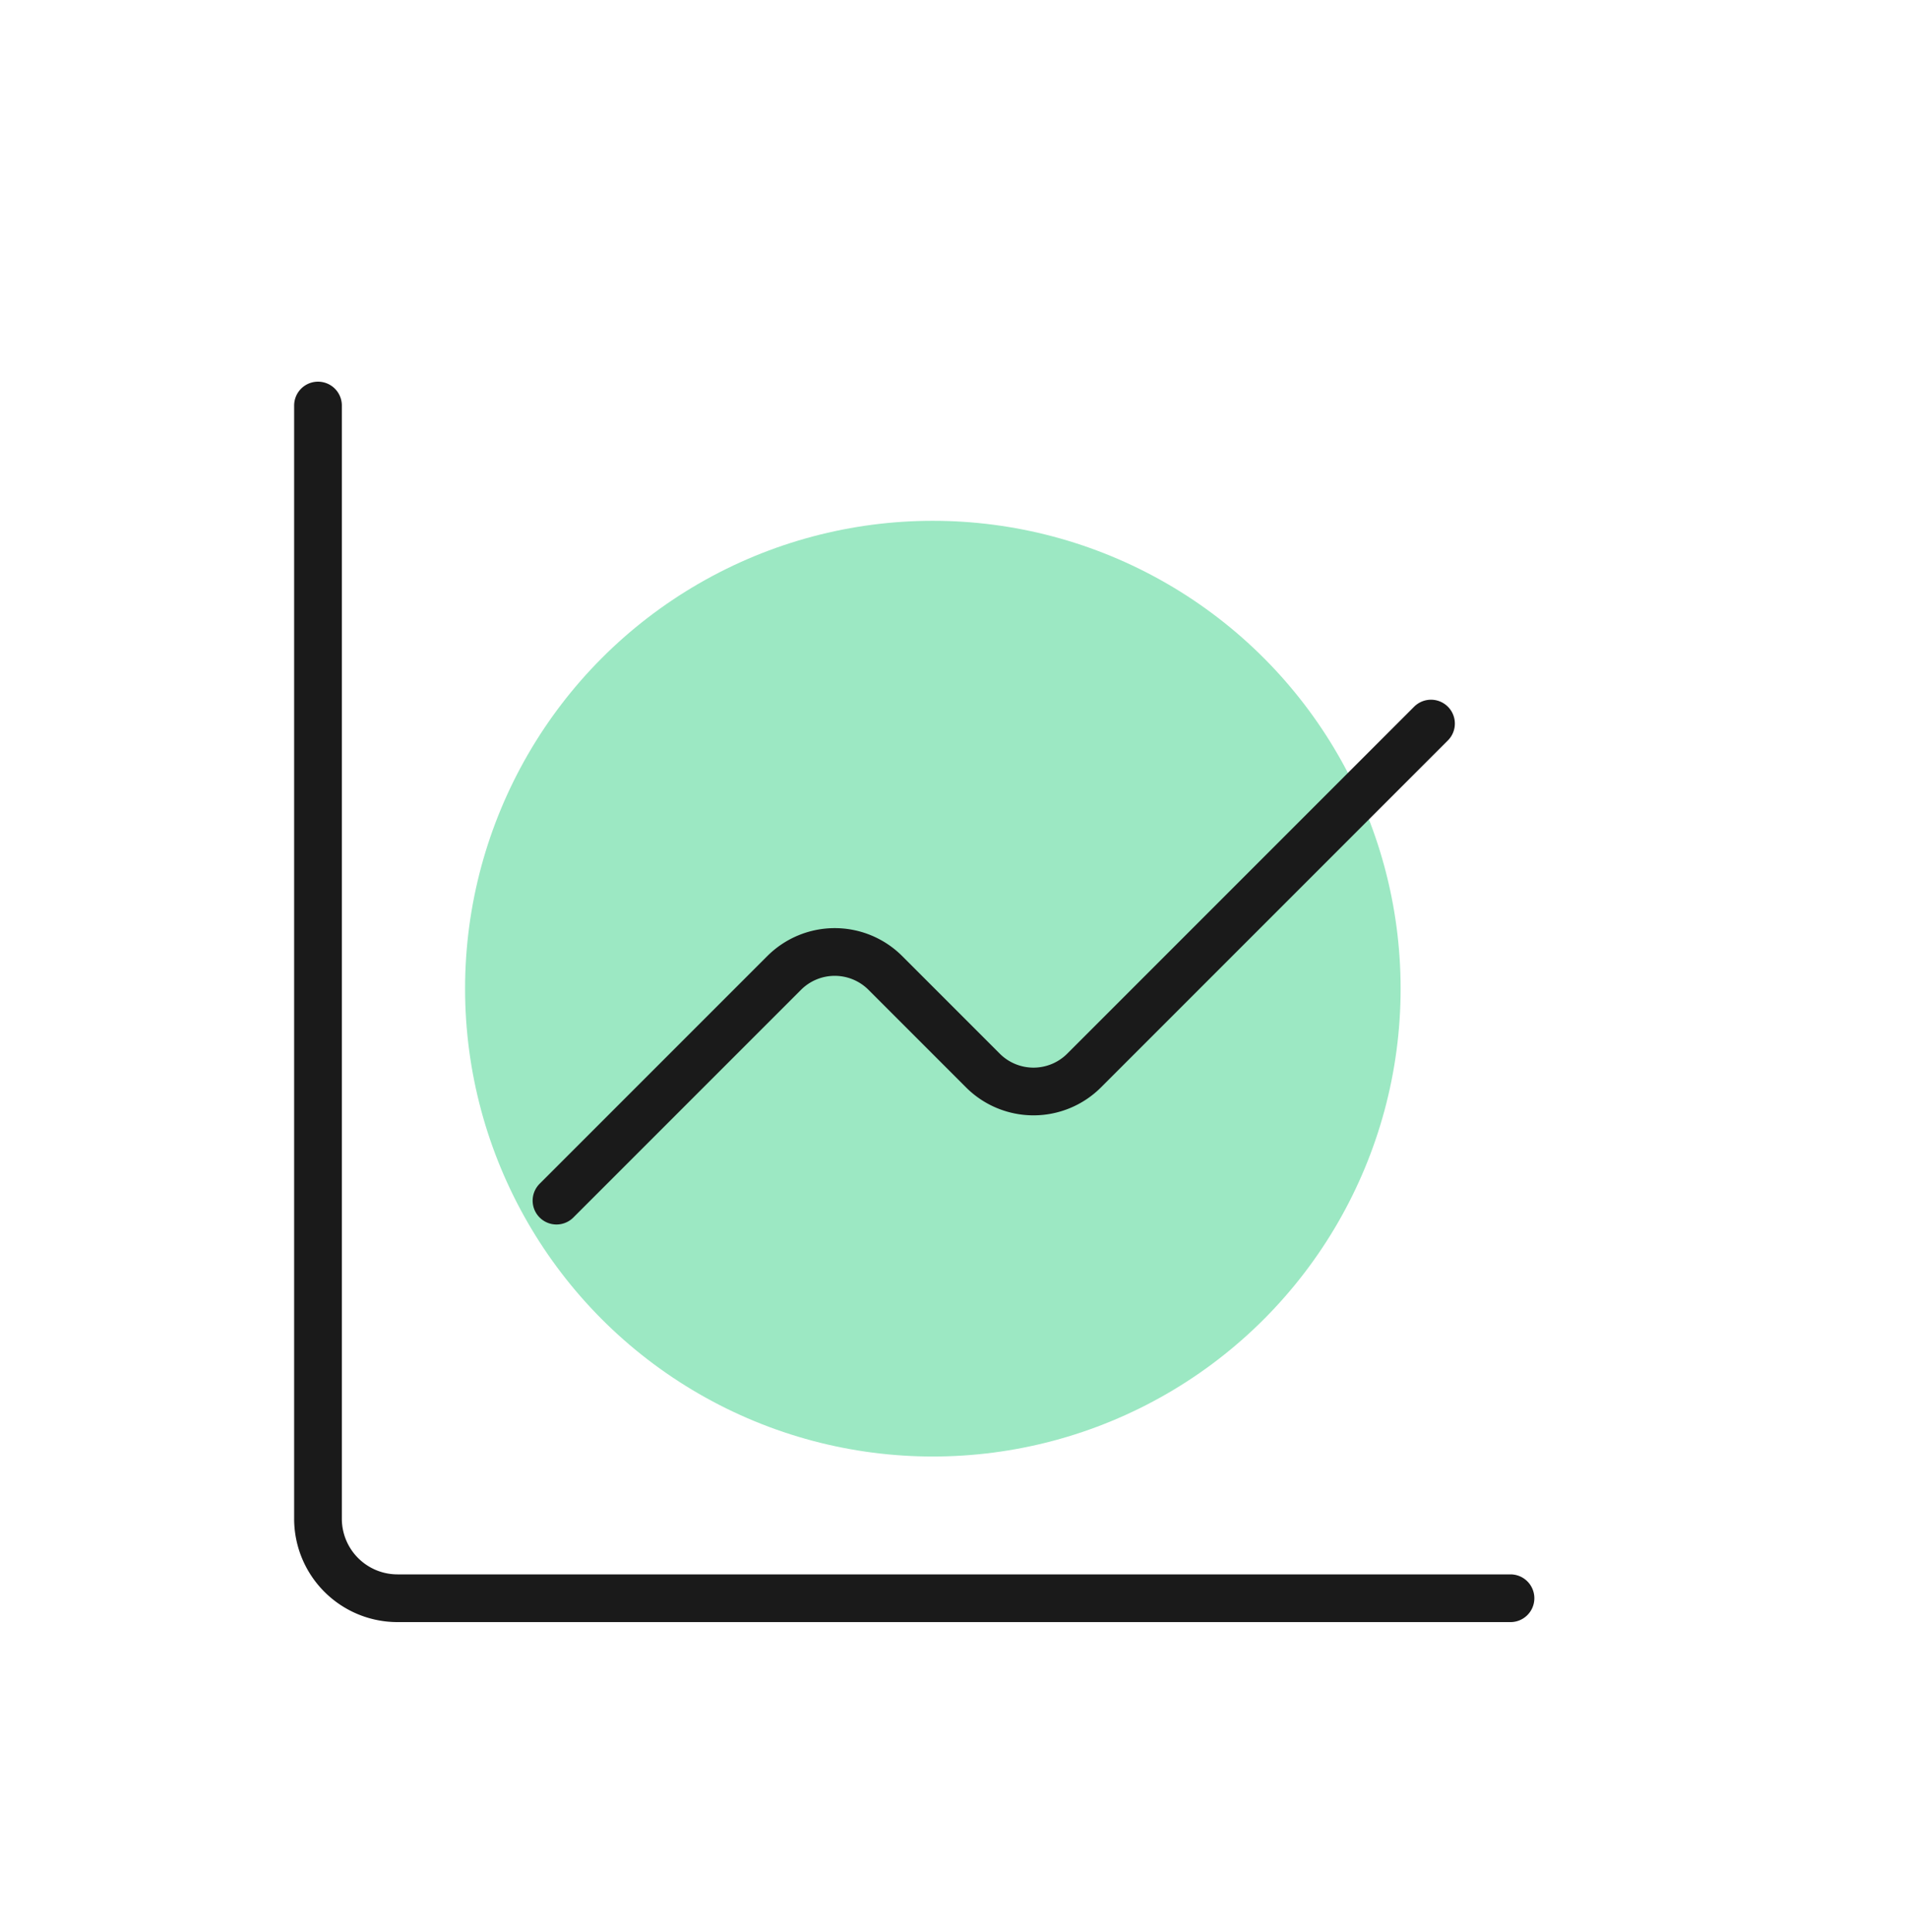
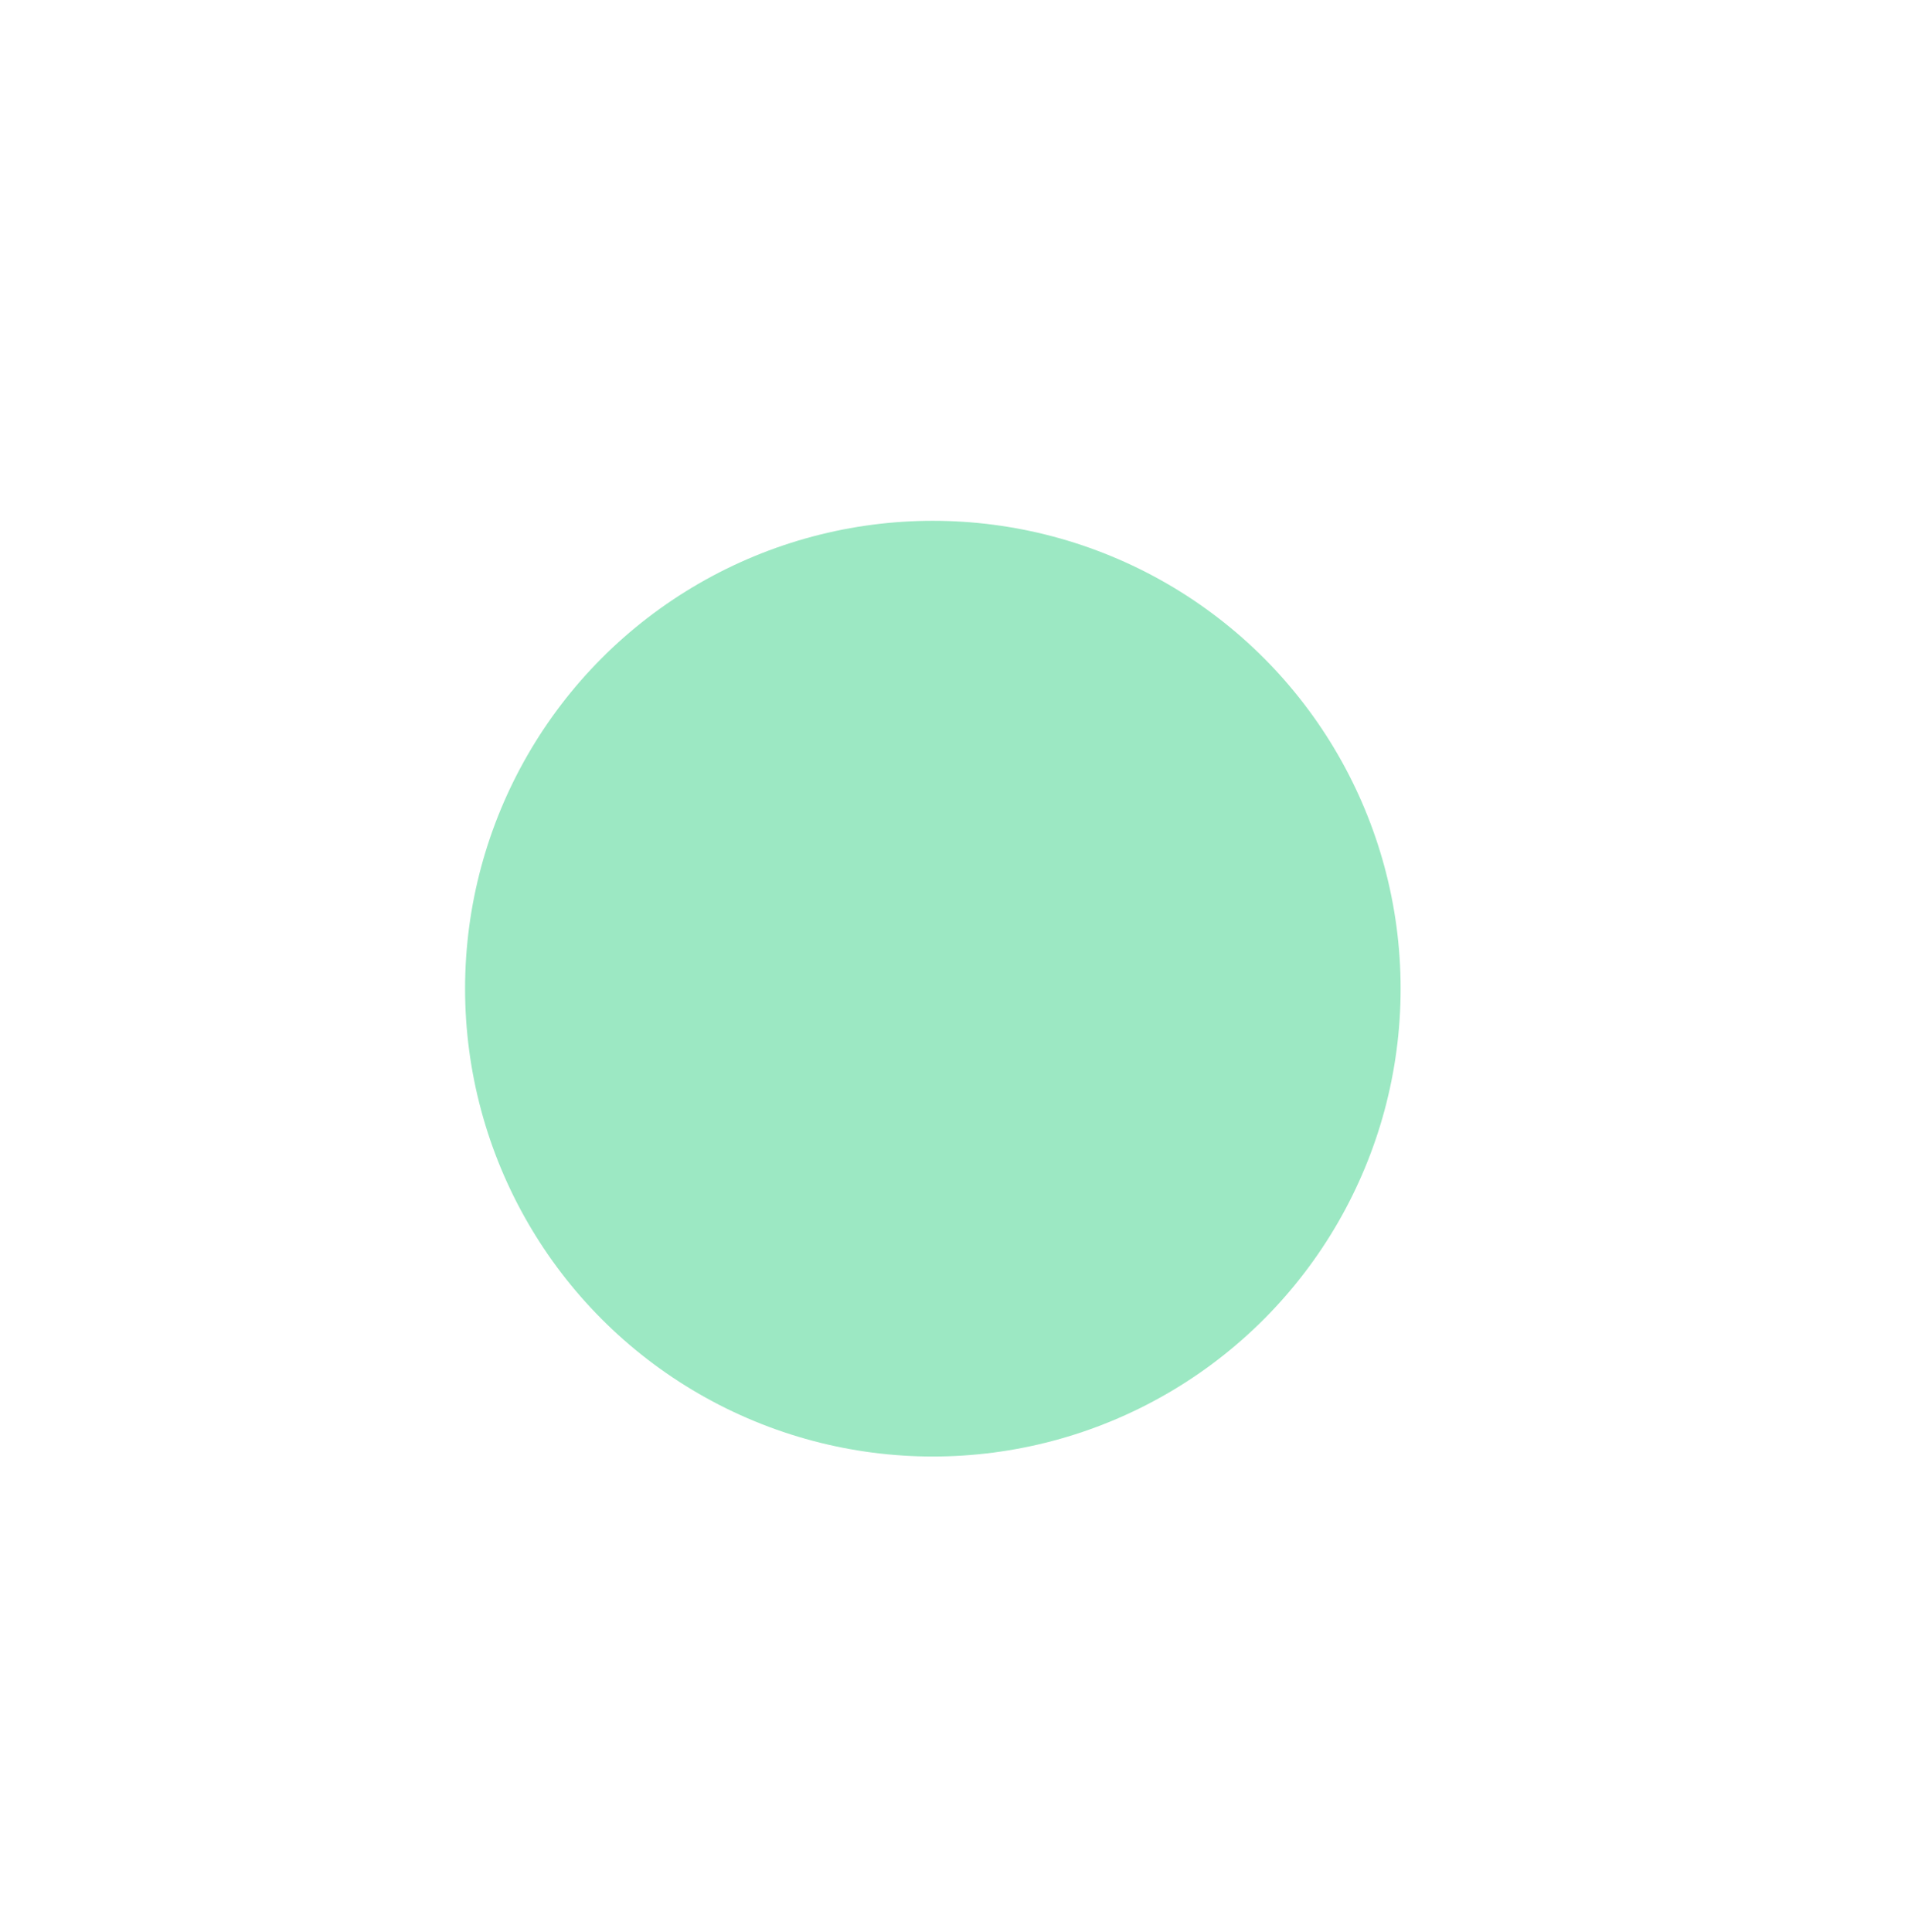
<svg xmlns="http://www.w3.org/2000/svg" width="80" height="81" viewBox="0 0 80 81" fill="none">
  <circle cx="39.113" cy="41.446" r="19.613" fill="#9CE8C3" />
-   <path d="M13.333 17v46.666A3.333 3.333 0 0 0 16.667 67h46.666" stroke="#1A1A1A" stroke-width="2" stroke-linecap="round" stroke-linejoin="round" />
-   <path d="M60 30.333 45.455 44.878a3 3 0 0 1-4.243 0l-4.09-4.09a3 3 0 0 0-4.243-.001l-9.546 9.545" stroke="#1A1A1A" stroke-width="2" stroke-linecap="round" stroke-linejoin="round" />
</svg>